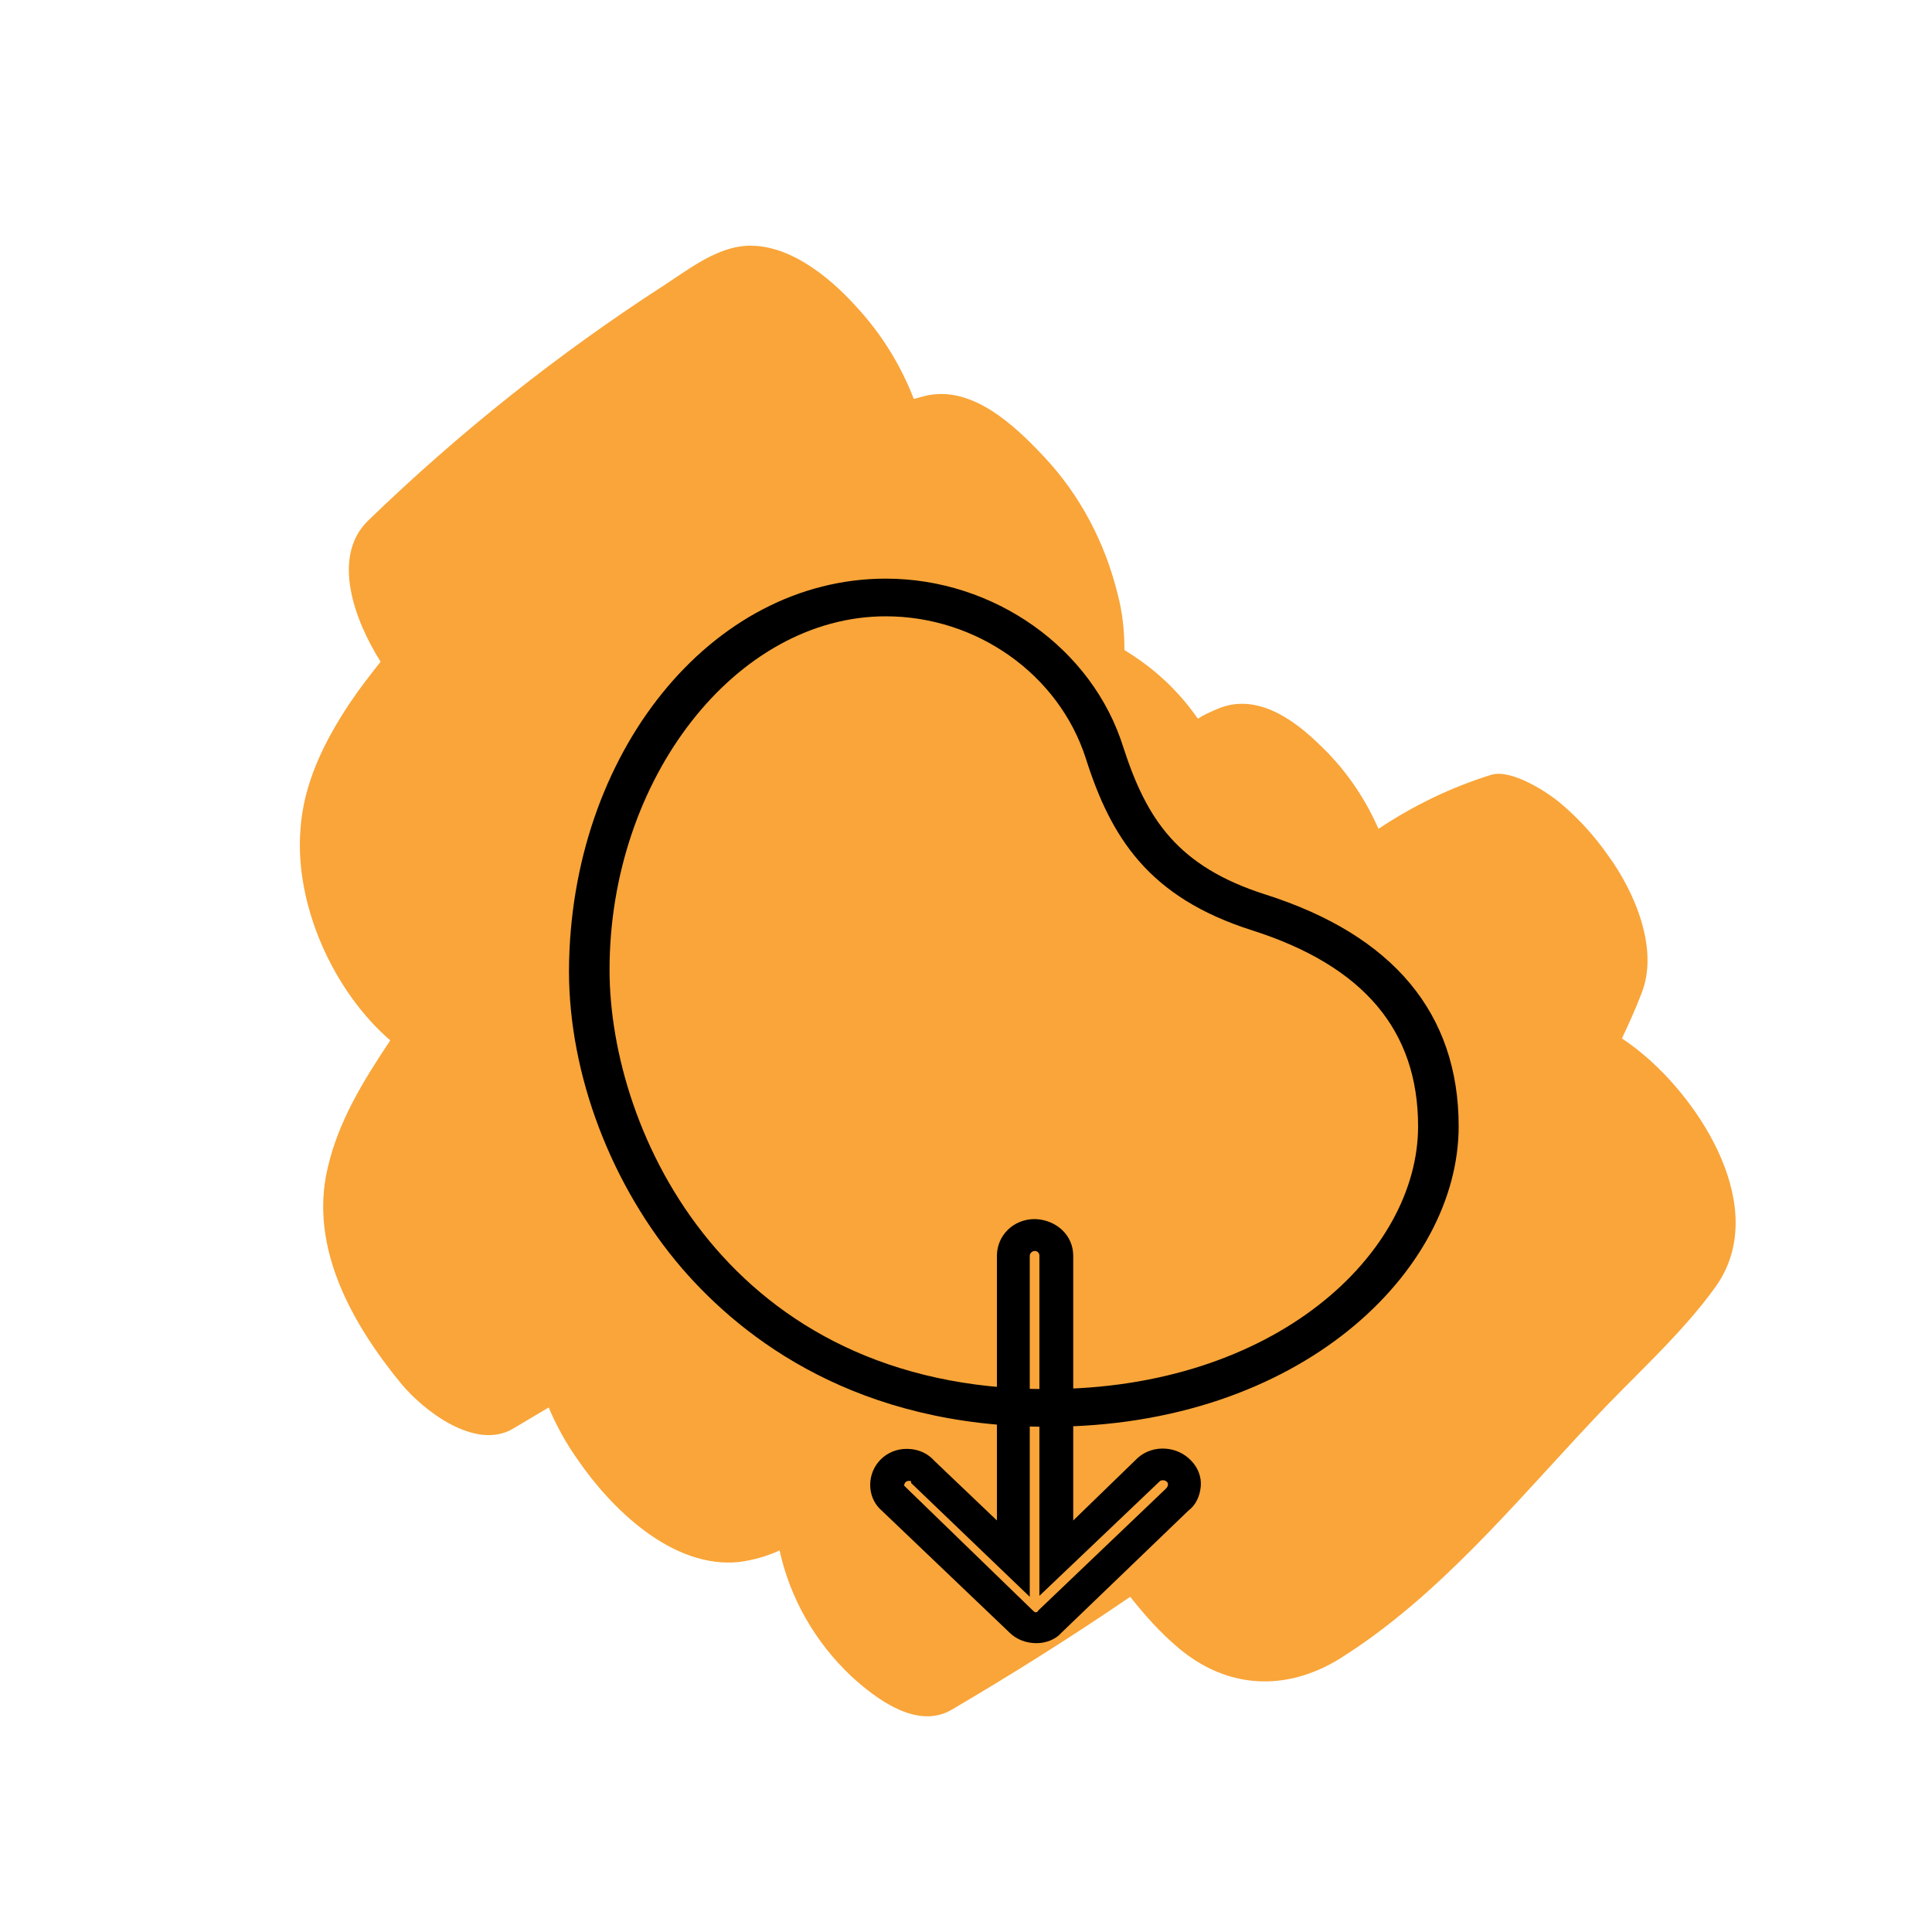
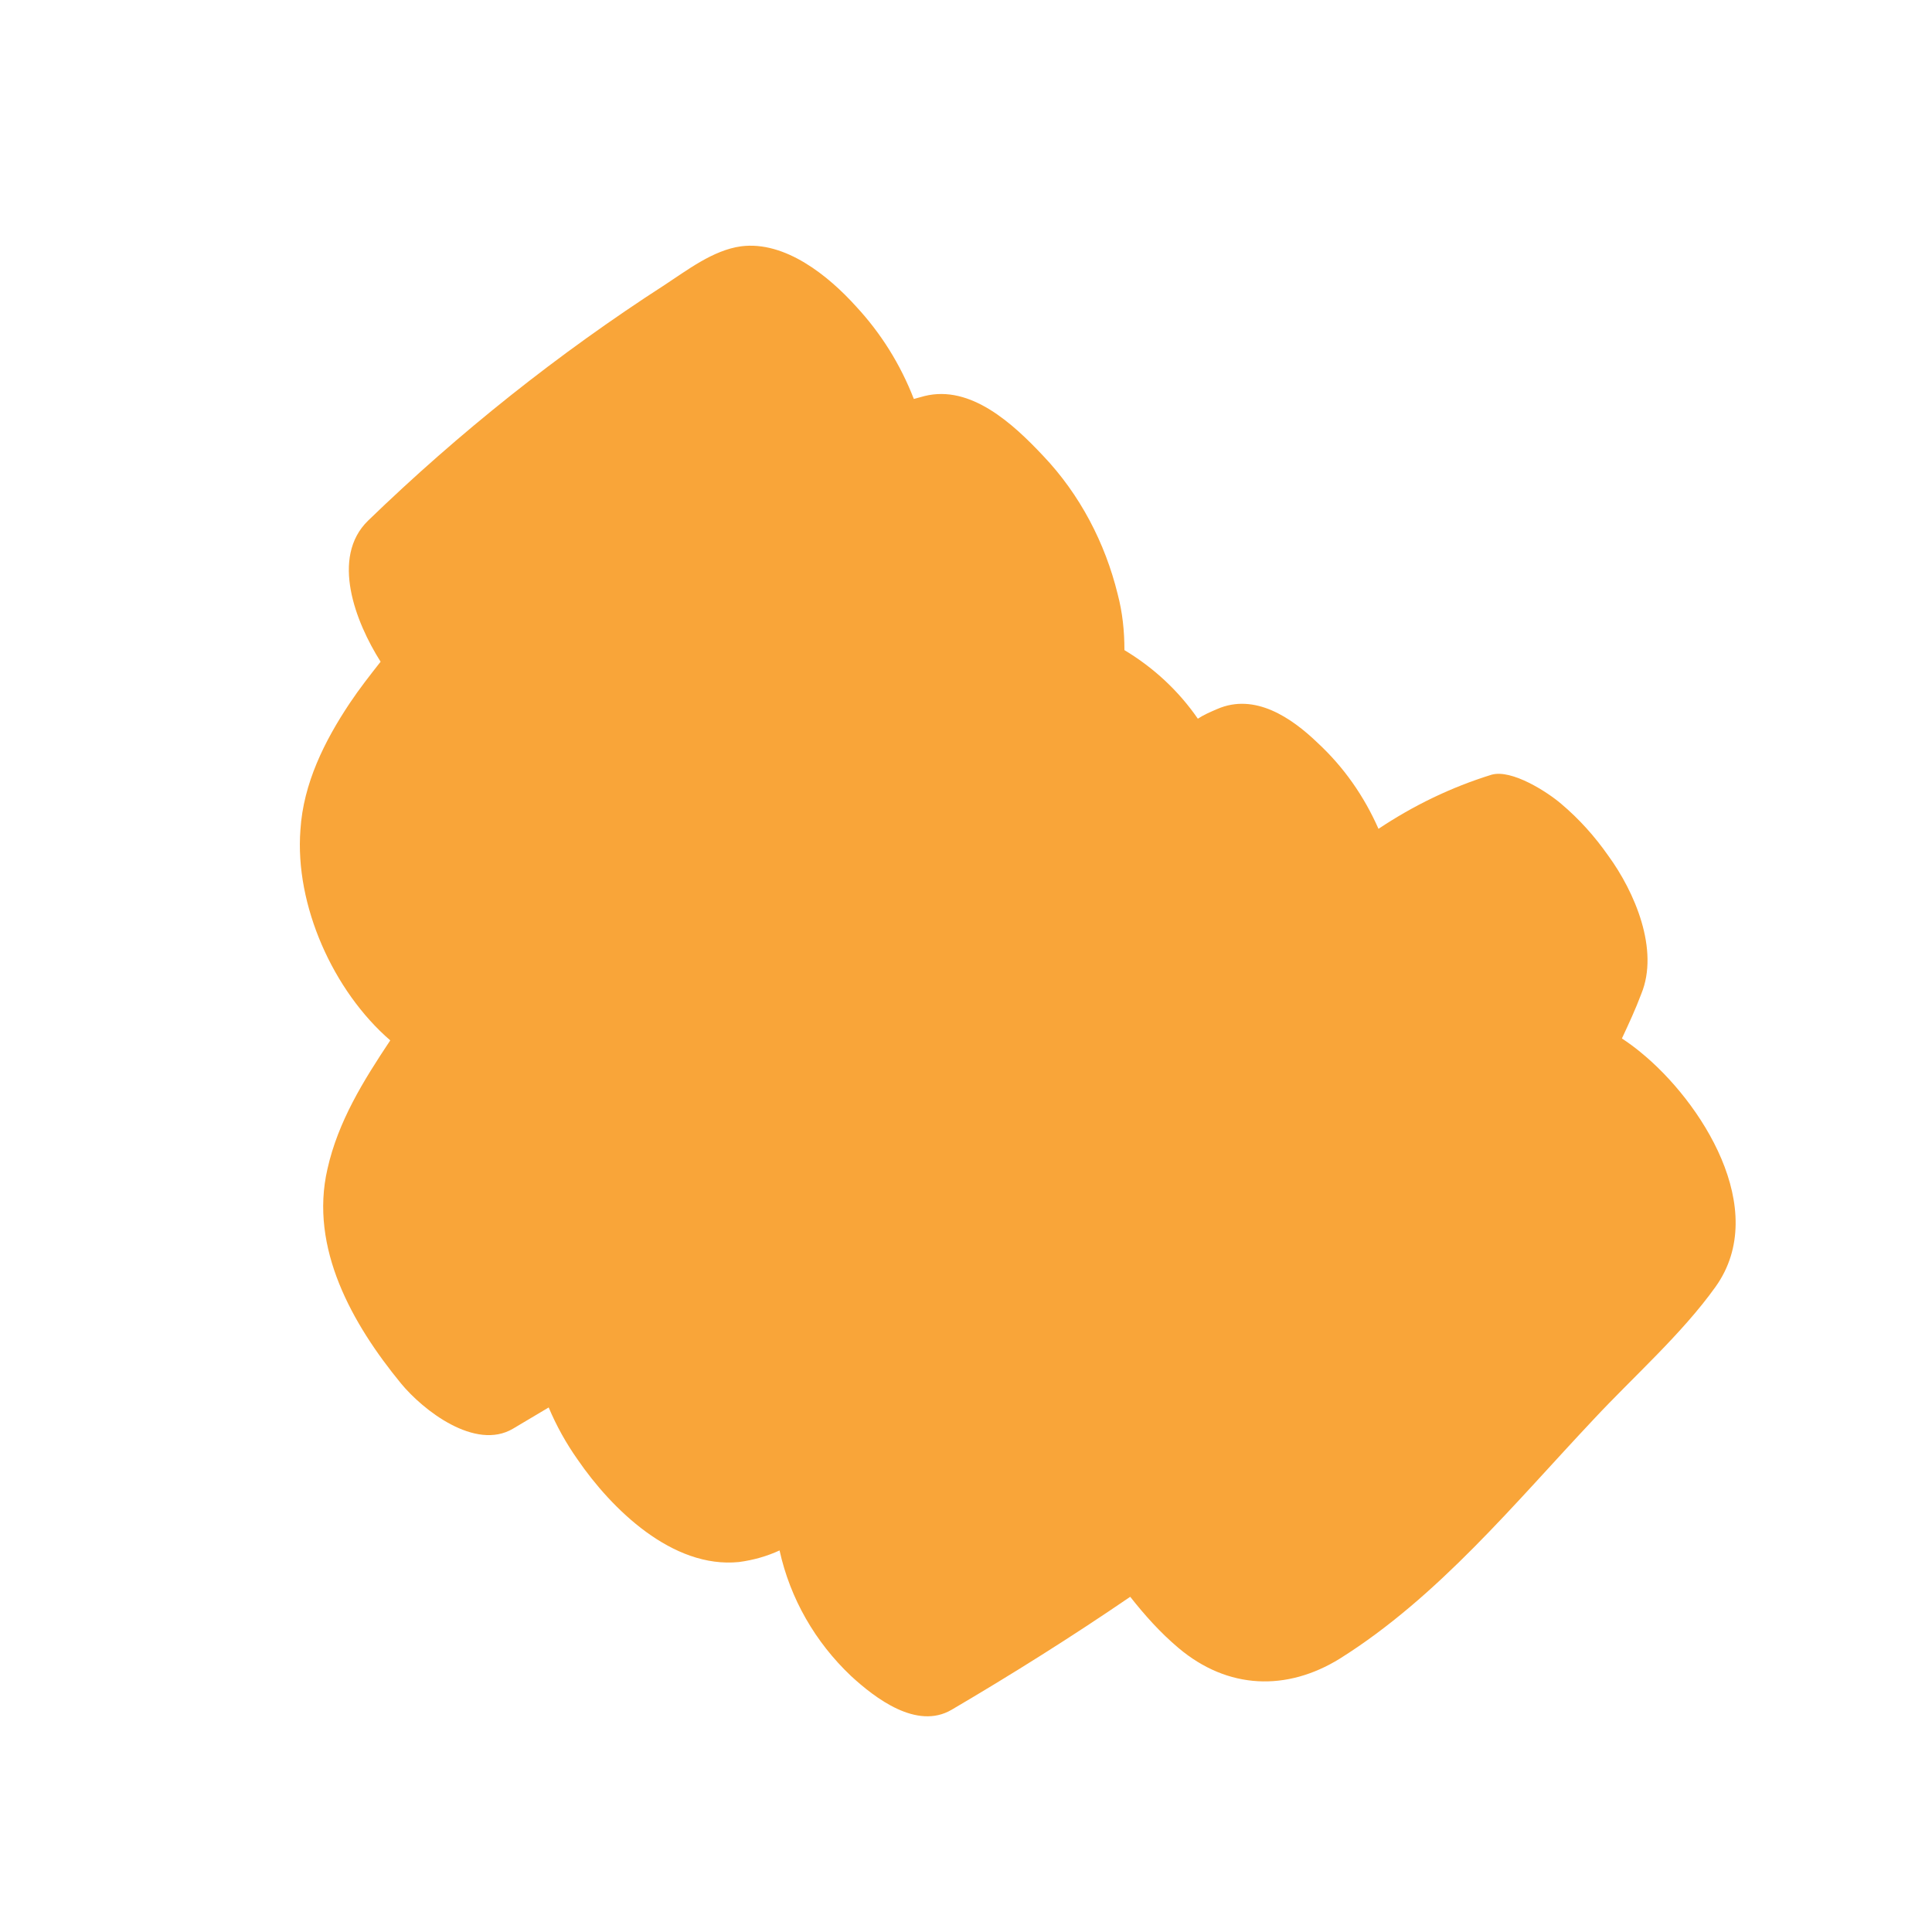
<svg xmlns="http://www.w3.org/2000/svg" version="1.1" id="Layer_1" x="0px" y="0px" viewBox="0 0 200 200" style="enable-background:new 0 0 200 200;" xml:space="preserve">
  <style type="text/css">
	.st0{fill-rule:evenodd;clip-rule:evenodd;fill:#F9A539;}
</style>
  <path class="st0" d="M166.5,88.6c-1.4-2-3-3.8-4.9-5.4c-1.4-1.2-5.1-3.6-7.2-3c-4.2,1.3-8.1,3.2-11.7,5.6c-1.5-3.4-3.6-6.4-6.3-8.9  c-2.7-2.6-6.5-5.2-10.4-3.5c-0.7,0.3-1.4,0.6-2,1c-2-2.9-4.6-5.3-7.6-7.1c0-2-0.2-3.9-0.7-5.8c-1.3-5.3-3.9-10.3-7.7-14.3  c-3.1-3.3-7.5-7.4-12.3-6.2c-0.4,0.1-0.7,0.2-1.1,0.3c-1.4-3.6-3.4-6.8-6-9.6c-2.8-3.1-7.3-6.8-11.9-6.2c-2.9,0.4-5.6,2.5-7.9,4  c-11,7.1-21.3,15.3-30.7,24.4c-3.9,3.8-1.3,10.5,1.3,14.6c-1.1,1.4-2.2,2.8-3.2,4.3c-2.6,3.9-4.8,8.3-5.1,13.1  c-0.6,7.8,3.4,16.7,9.3,21.8c-2.8,4.2-5.4,8.4-6.5,13.3c-1.9,8.2,2.6,16.1,7.6,22.2c2.3,2.8,7.7,7,11.6,4.7c1.2-0.7,2.5-1.5,3.7-2.2  c0.8,1.9,1.8,3.7,3,5.4c3.5,5.1,9.8,11.3,16.7,10.6c1.5-0.2,2.9-0.6,4.2-1.2c1.1,5,3.7,9.5,7.4,13c2.5,2.3,6.8,5.6,10.4,3.5  c6.3-3.7,12.5-7.6,18.5-11.7c1.5,1.9,3.1,3.7,5,5.3c5.1,4.3,11.2,4.5,16.7,1.1c10.2-6.4,18.1-16.1,26.3-24.8  c4.1-4.4,9.1-8.8,12.6-13.7c5.7-8-1.5-19.2-7.8-24.3c-0.6-0.5-1.3-1-1.9-1.4c0.7-1.5,1.4-3,2-4.6C171.8,98.3,169.2,92.3,166.5,88.6  L166.5,88.6z" />
-   <path d="M108.5,147.7c-19.7,0-31.5-9-37.9-16.4c-7.3-8.5-11.7-20-11.7-30.8C59,78,73.6,59.9,91.7,59.9c11.2,0,21.4,7.2,24.6,17.5  c2.4,7.4,5.6,12.3,14.7,15.2c13.2,4.2,20,12.3,20,24C151,131.5,134.7,147.7,108.5,147.7z M91.7,63.8c-15.5,0-28.6,16.8-28.6,36.6  c0,16.8,12.3,43.4,45.3,43.4c23.7,0,38.4-14.1,38.4-27.2c0-9.9-5.6-16.6-17.2-20.3c-10.7-3.4-14.6-9.6-17.2-17.8  C109.6,69.8,101.1,63.8,91.7,63.8L91.7,63.8z" />
-   <path d="M107.3,170.1C107.2,170.1,107.2,170.1,107.3,170.1c-1.1,0-2.1-0.4-2.8-1.1l-13.2-12.6c-0.7-0.6-1.1-1.4-1.2-2.3  c-0.2-2.1,1.3-3.9,3.4-4.1c1.2-0.1,2.4,0.3,3.2,1.2l6.5,6.2V130c0-2.1,1.7-3.8,3.9-3.8h0.1c2.2,0.1,3.9,1.7,3.9,3.8v27.4l6.7-6.5  c1.6-1.4,4.1-1.2,5.5,0.3c0.7,0.7,1.1,1.7,1,2.7s-0.5,1.9-1.3,2.5L109.9,169C109.3,169.7,108.3,170.1,107.3,170.1L107.3,170.1z   M94.1,153.3C94,153.3,94,153.3,94.1,153.3c-0.3,0-0.5,0.2-0.5,0.5l13.3,12.9c0.1,0.1,0.2,0.2,0.3,0.2l0,0c0.1,0,0.2,0,0.3-0.2  l13.2-12.6c0.2-0.2,0.3-0.5,0.1-0.7c-0.2-0.2-0.5-0.2-0.7-0.1l-12.5,11.9V130c0-0.3-0.2-0.5-0.5-0.5v-1.6v1.6  c-0.2,0-0.5,0.2-0.5,0.5v35.3l-12.3-11.8C94.4,153.3,94.2,153.3,94.1,153.3L94.1,153.3z" />
</svg>